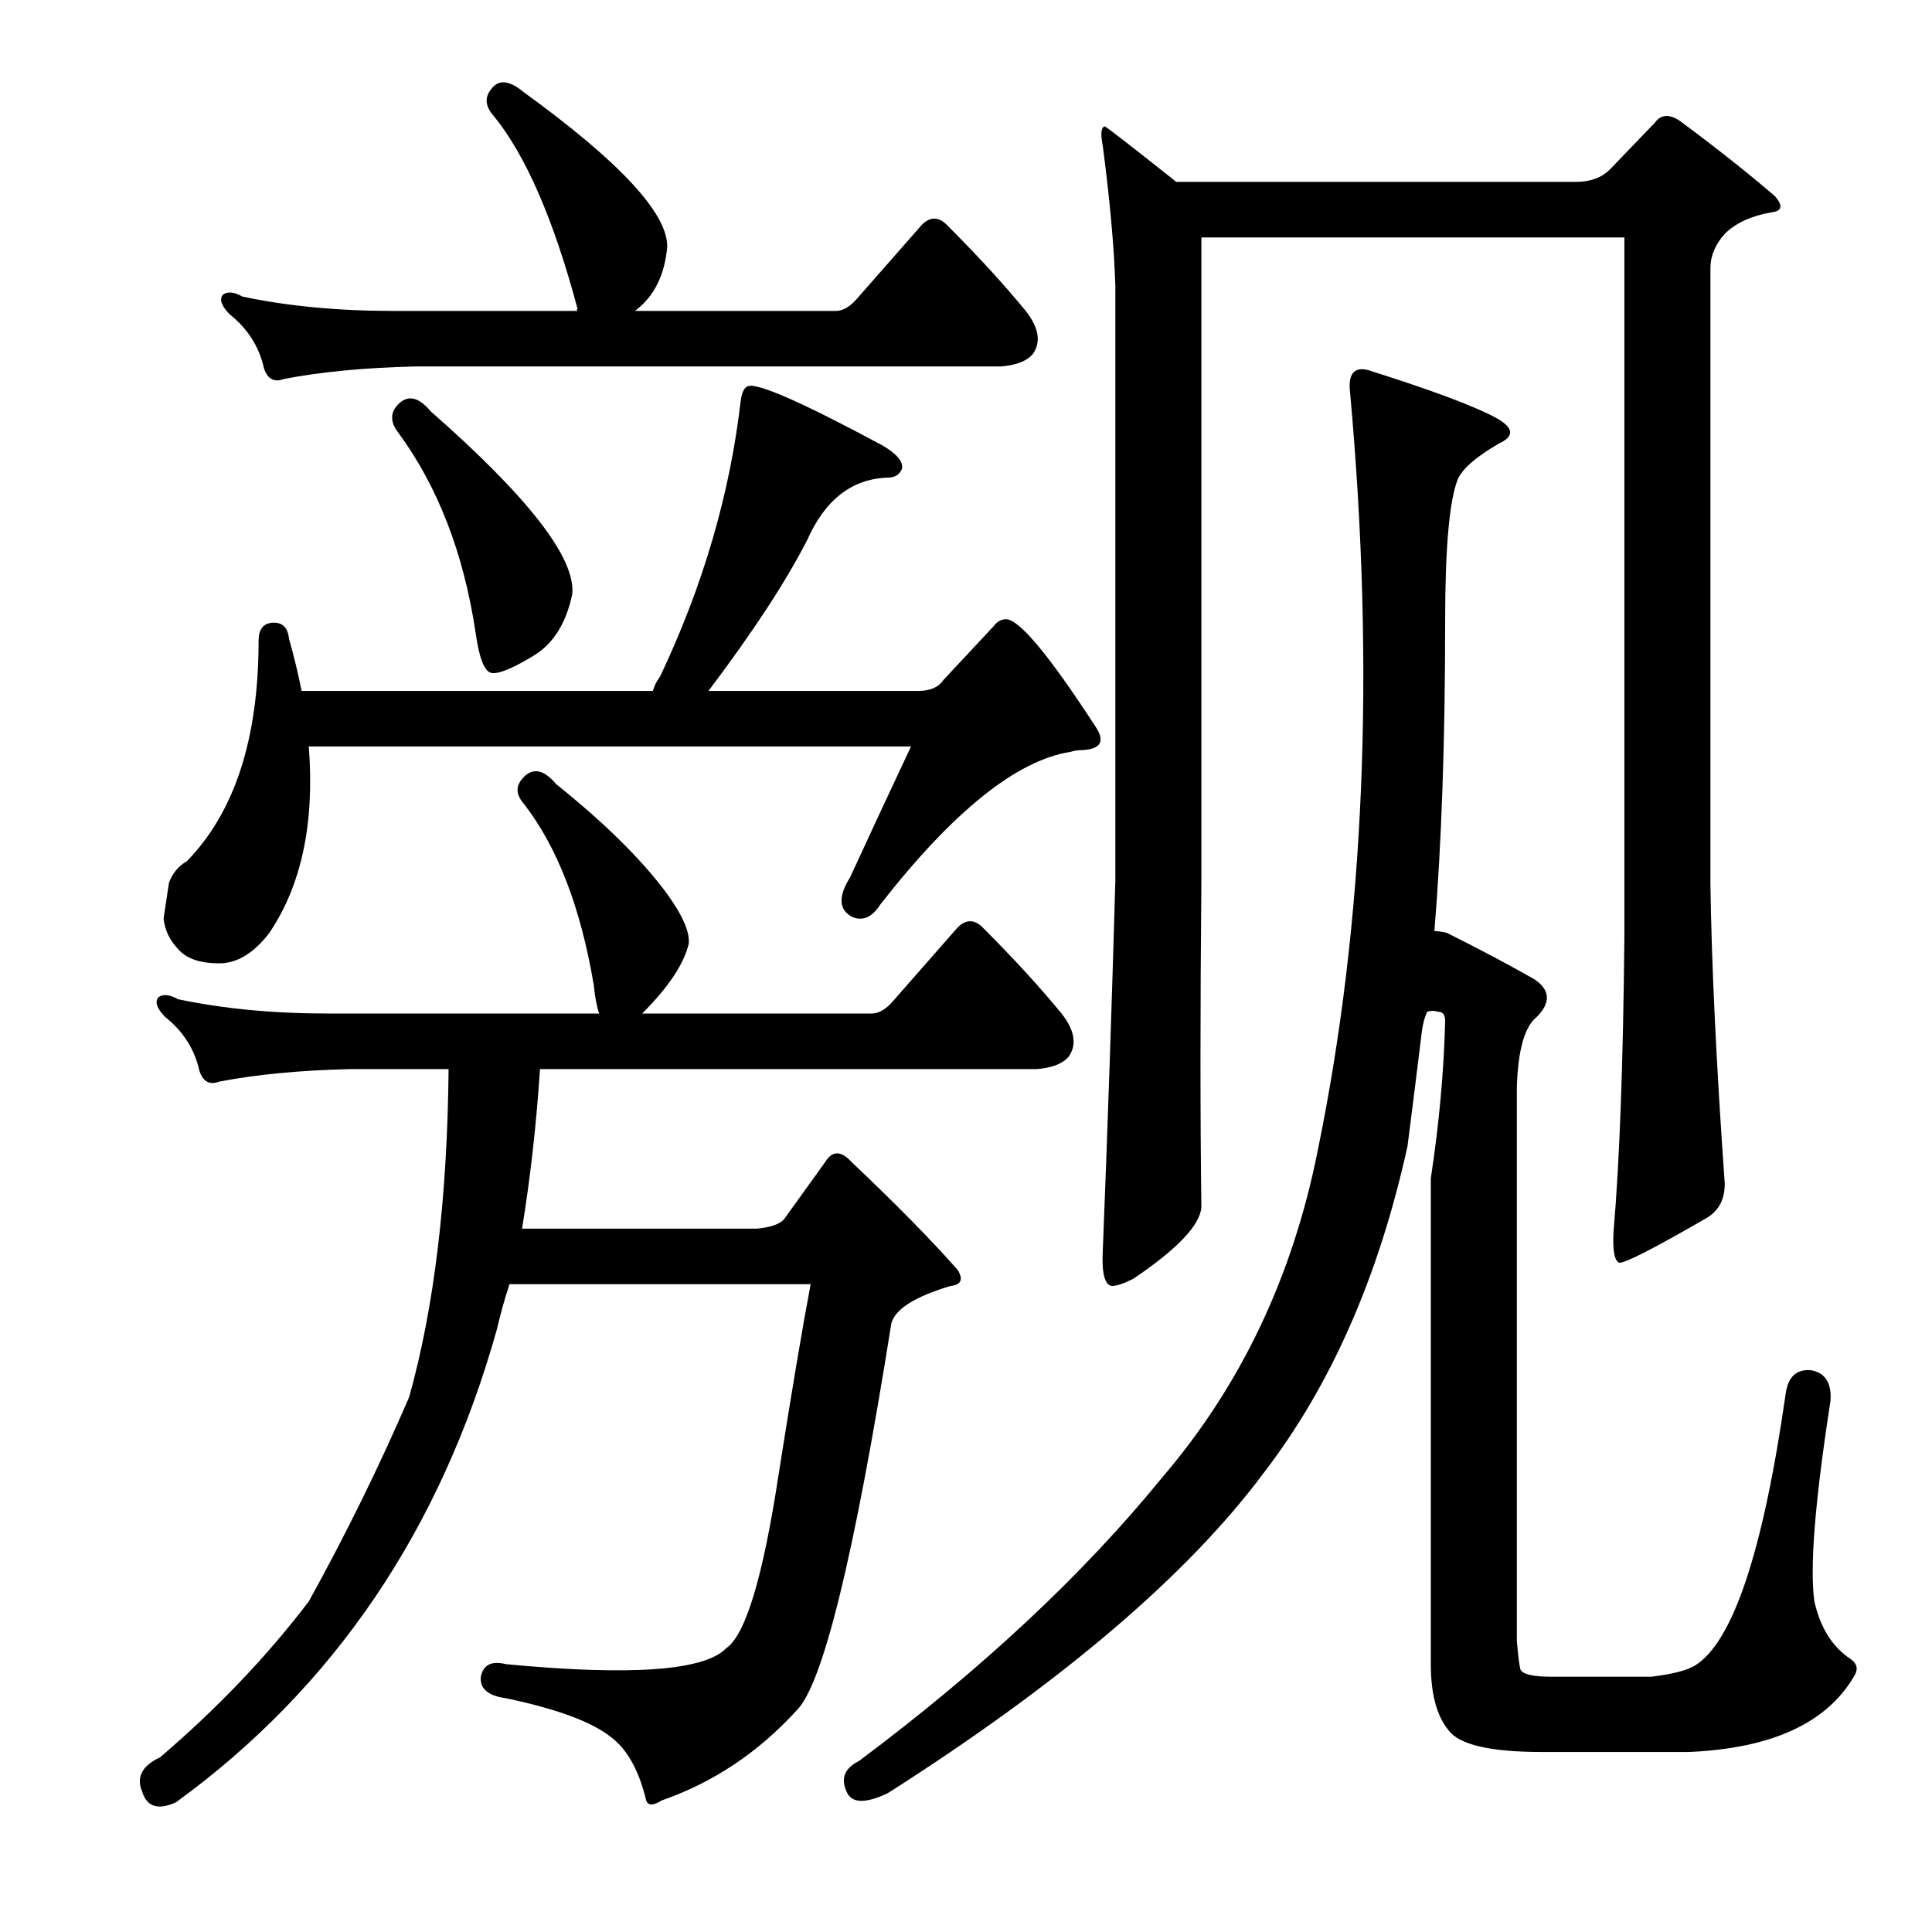
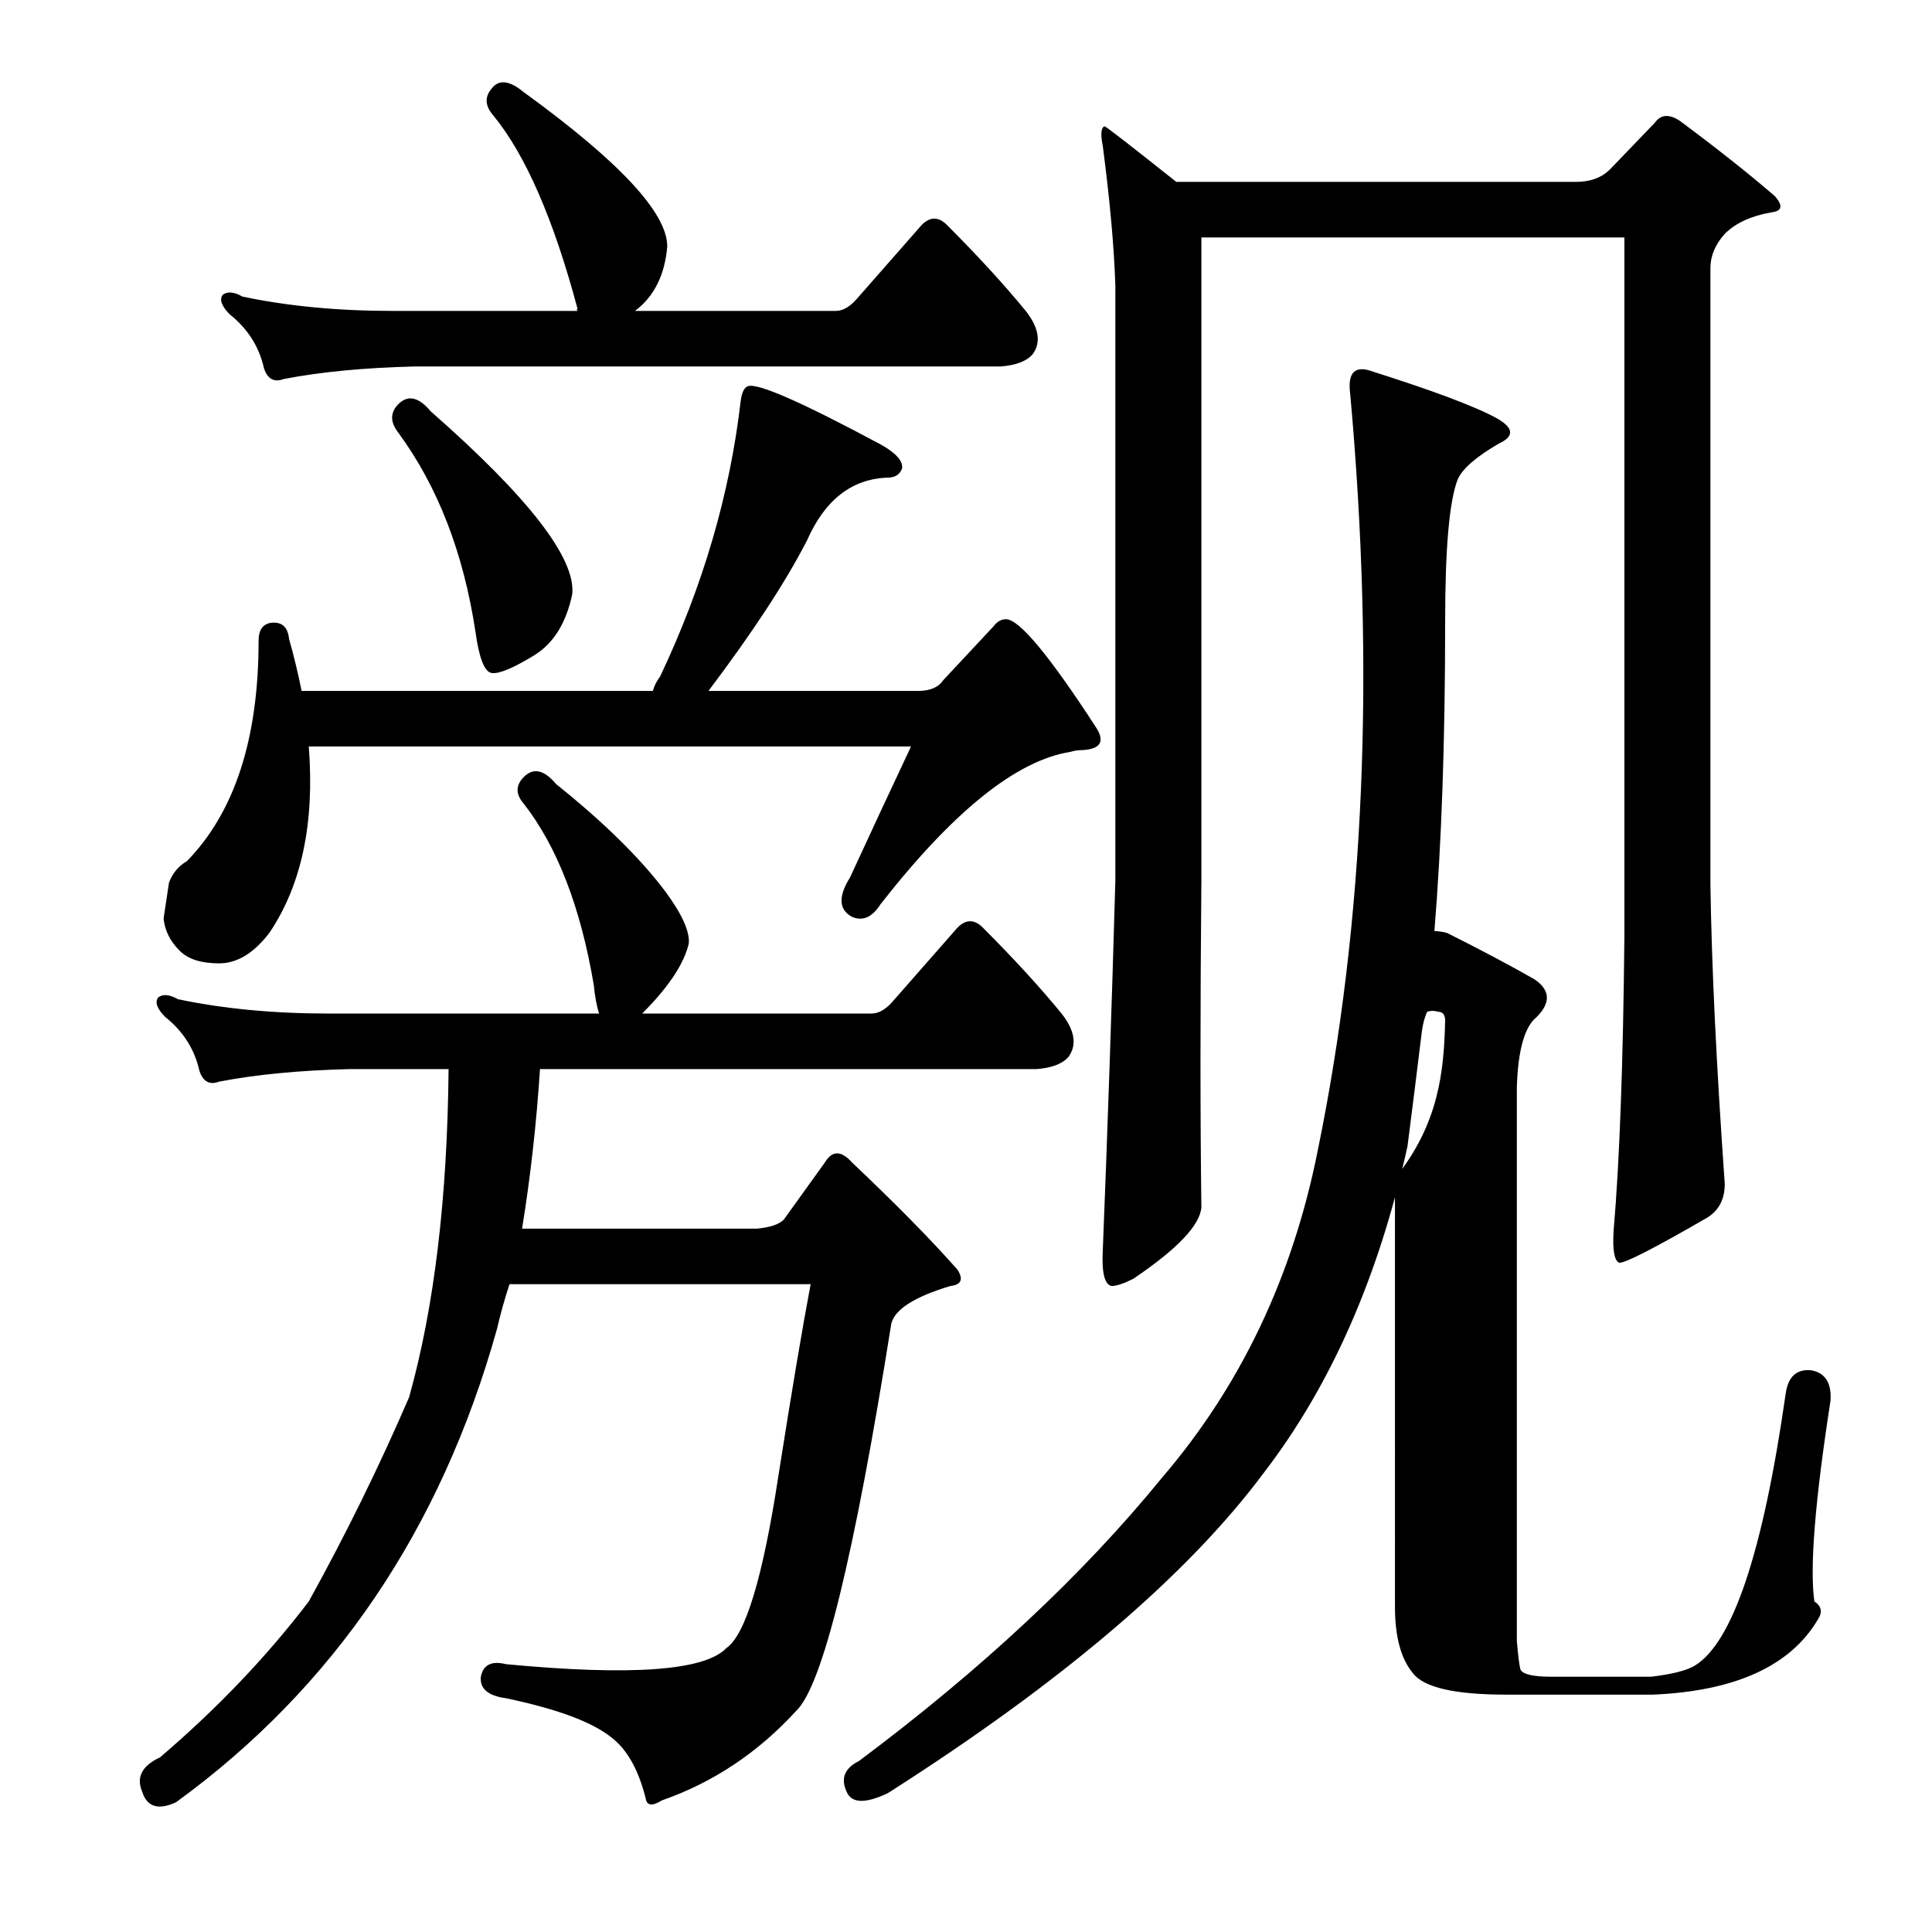
<svg xmlns="http://www.w3.org/2000/svg" version="1.1" id="图层_1" x="0px" y="0px" width="1000px" height="1000px" viewBox="0 0 1000 1000" enable-background="new 0 0 1000 1000" xml:space="preserve">
-   <path d="M342.586,931.879c-4.958,3.087-7.741,2.783-8.35-0.928c-3.711-14.844-9.597-25.368-17.627-31.543  c-9.9-8.045-28.151-14.844-54.736-20.41c-9.277-1.247-13.611-4.958-12.988-11.133c1.232-6.19,5.566-8.35,12.988-6.494  c64.941,6.175,102.979,3.392,114.111-8.35c9.886-6.813,18.859-36.486,26.904-89.063c6.799-43.285,12.365-76.378,16.699-99.268  H263.729c-2.479,7.422-4.639,15.163-6.494,23.193C228.155,791.791,172.811,873.432,91.17,932.807  c-9.277,4.32-15.163,2.464-17.627-5.566c-3.103-7.422,0-13.307,9.277-17.627c29.688-25.368,55.345-52.272,77.002-80.713  c19.163-34.63,36.486-69.884,51.953-105.762c12.988-46.387,19.787-102.979,20.41-169.775H181.16  c-25.977,0.624-48.562,2.783-67.725,6.494c-4.958,1.855-8.35,0-10.205-5.566c-2.479-11.133-8.35-20.41-17.627-27.832  c-4.334-4.32-5.566-7.726-3.711-10.205c2.464-1.855,5.871-1.537,10.205,0.928c23.498,4.958,49.475,7.422,77.93,7.422h140.088  c-1.247-3.711-2.175-8.654-2.783-14.844c-6.813-40.197-18.874-71.436-36.182-93.701c-4.334-4.943-4.334-9.582,0-13.916  c4.943-4.943,10.51-3.711,16.699,3.711c24.729,19.801,43.604,38.356,56.592,55.664c8.654,11.756,12.669,20.729,12.061,26.904  c-2.479,10.524-10.524,22.584-24.121,36.182h118.75c3.711,0,7.422-2.16,11.133-6.494l33.398-38.037c4.319-4.32,8.654-4.32,12.988,0  c16.076,16.09,29.688,30.934,40.82,44.531c6.799,8.668,8.03,16.09,3.711,22.266c-3.103,3.711-8.669,5.885-16.699,6.494H279.5  c-1.855,28.456-4.958,55.983-9.277,82.568h121.533c6.799-0.609,11.438-2.16,13.916-4.639l21.338-29.688  c3.711-6.175,8.35-6.175,13.916,0c22.874,21.657,41.125,40.211,54.736,55.664c3.088,4.958,1.855,7.741-3.711,8.35  c-18.555,5.566-28.76,12.061-30.615,19.482c-19.178,120.605-35.573,187.402-49.17,200.391  C392.364,907.134,369.171,922.602,342.586,931.879z M87.459,456.879c1.855-4.943,4.943-8.654,9.277-11.133  c24.729-25.353,37.109-63.39,37.109-114.111c0-5.566,2.16-8.654,6.494-9.277c5.566-0.609,8.654,2.174,9.277,8.35  c2.464,8.668,4.639,17.627,6.494,26.904h181.836c0.608-2.464,1.855-4.943,3.711-7.422c22.266-46.996,36.182-94.629,41.748-142.871  c0.608-4.32,1.855-6.799,3.711-7.422c4.943-1.855,28.137,8.35,69.58,30.615c7.422,4.334,10.813,8.35,10.205,12.061  c-1.247,3.102-3.711,4.639-7.422,4.639c-18.555,0.623-32.471,11.452-41.748,32.471c-11.133,21.657-28.151,47.633-51.025,77.93  h108.545c6.175,0,10.51-1.855,12.988-5.566l25.977-27.832c1.855-2.464,4.016-3.711,6.494-3.711c6.799,0,22.266,18.555,46.387,55.664  c4.943,7.422,2.783,11.452-6.494,12.061c-2.479,0-4.639,0.319-6.494,0.928c-27.832,4.334-60.622,30.615-98.34,78.857  c-4.334,6.813-9.277,8.973-14.844,6.494c-6.813-3.711-7.117-10.509-0.928-20.41c11.133-24.121,21.643-46.691,31.543-67.725H159.822  c3.088,39.588-3.711,71.754-20.41,96.484c-8.045,10.524-16.699,15.771-25.977,15.771s-16.091-2.16-20.41-6.494  c-4.958-4.943-7.741-10.509-8.35-16.699L87.459,456.879z M443.709,154.438l33.398-38.037c4.319-4.32,8.654-4.32,12.988,0  c16.076,16.09,29.688,30.934,40.82,44.531c6.799,8.668,8.03,16.09,3.711,22.266c-3.103,3.711-8.669,5.885-16.699,6.494H214.559  c-25.977,0.623-48.562,2.783-67.725,6.494c-4.958,1.855-8.35,0-10.205-5.566c-2.479-11.133-8.35-20.41-17.627-27.832  c-4.334-4.32-5.566-7.727-3.711-10.205c2.464-1.855,5.871-1.537,10.205,0.928c23.498,4.958,49.475,7.422,77.93,7.422h95.557  c-0.623-0.609-0.623-0.928,0-0.928c-12.38-46.387-26.904-79.785-43.604-100.195c-4.334-4.943-4.639-9.582-0.928-13.916  c3.711-4.943,9.277-4.32,16.699,1.855c49.475,35.877,74.219,62.477,74.219,79.785c-1.247,14.844-6.813,25.977-16.699,33.398h103.906  C436.287,160.932,439.998,158.771,443.709,154.438z M206.209,209.174c4.943-4.943,10.51-3.711,16.699,3.711  c50.706,44.531,75.146,76.074,73.291,94.629c-3.103,14.844-9.597,25.368-19.482,31.543c-11.133,6.813-18.555,9.901-22.266,9.277  c-3.711-0.609-6.494-7.726-8.35-21.338c-6.189-40.82-19.482-75.146-39.893-102.979C201.875,218.451,201.875,213.508,206.209,209.174  z M748.006,528.314c0-3.087-1.247-4.639-3.711-4.639c-1.855-0.609-3.711-0.609-5.566,0c-1.247,2.479-2.175,5.885-2.783,10.205  c-2.479,20.41-4.958,40.211-7.422,59.375c-14.844,67.42-39.588,123.708-74.219,168.848  c-39.588,53.2-104.529,108.545-194.824,166.064c-11.756,5.566-18.874,5.248-21.338-0.928c-3.103-6.813-0.928-12.061,6.494-15.771  c63.694-47.633,115.967-96.484,156.787-146.582c40.82-47.619,67.725-104.21,80.713-169.775  c24.121-117.503,29.688-248.009,16.699-391.504c-1.247-9.886,1.855-13.916,9.277-12.061c33.398,10.524,55.664,18.874,66.797,25.049  c8.654,4.958,8.958,9.277,0.928,12.988c-11.756,6.813-18.874,12.988-21.338,18.555c-4.334,11.133-6.494,35.573-6.494,73.291  c0,61.854-1.855,115.358-5.566,160.498c1.855,0,4.016,0.319,6.494,0.928c17.308,8.668,32.471,16.699,45.459,24.121  c8.03,5.566,8.35,12.061,0.928,19.482c-6.189,4.958-9.597,17.018-10.205,36.182v286.67c0.608,7.422,1.232,12.365,1.855,14.844  c1.232,2.464,6.494,3.711,15.771,3.711h51.953c10.51-1.247,17.932-3.102,22.266-5.566c19.787-11.756,35.559-58.751,47.314-141.016  c1.232-8.654,5.566-12.669,12.988-12.061c7.422,1.247,10.813,6.494,10.205,15.771c-8.045,51.953-10.828,86.598-8.35,103.906  c3.088,13.597,9.277,23.498,18.555,29.688c3.711,2.464,4.319,5.566,1.855,9.277c-14.235,24.121-42.676,37.109-85.352,38.965h-76.074  c-26.6,0-42.676-3.711-48.242-11.133c-6.189-7.422-9.277-18.874-9.277-34.326V609.955  C744.903,581.514,747.383,554.291,748.006,528.314z M833.357,87.641l23.193-24.121c3.088-4.32,7.422-4.639,12.988-0.928  c19.163,14.235,35.559,27.223,49.17,38.965c4.319,4.958,3.711,7.741-1.855,8.35c-10.524,1.855-18.555,5.566-24.121,11.133  c-4.958,5.566-7.422,11.452-7.422,17.627v319.141c0.608,42.067,3.088,93.701,7.422,154.932c0,8.045-3.103,13.916-9.277,17.627  c-27.832,16.09-42.995,23.817-45.459,23.193c-2.479-1.232-3.406-6.798-2.783-16.699c3.088-35.863,4.943-86.583,5.566-152.148  V122.895H621.834v333.057c-0.623,66.188-0.623,122.461,0,168.848c-0.623,9.277-12.38,21.657-35.254,37.109  c-4.958,2.479-8.669,3.711-11.133,3.711c-3.711-0.609-5.262-6.798-4.639-18.555c2.464-61.839,4.639-125.548,6.494-191.113V147.943  c-0.623-19.787-2.783-43.908-6.494-72.363c-1.247-6.175-0.928-9.582,0.928-10.205c0.608,0,12.988,9.596,37.109,28.76H815.73  C823.152,94.135,829.023,91.975,833.357,87.641z" />
+   <path d="M342.586,931.879c-4.958,3.087-7.741,2.783-8.35-0.928c-3.711-14.844-9.597-25.368-17.627-31.543  c-9.9-8.045-28.151-14.844-54.736-20.41c-9.277-1.247-13.611-4.958-12.988-11.133c1.232-6.19,5.566-8.35,12.988-6.494  c64.941,6.175,102.979,3.392,114.111-8.35c9.886-6.813,18.859-36.486,26.904-89.063c6.799-43.285,12.365-76.378,16.699-99.268  H263.729c-2.479,7.422-4.639,15.163-6.494,23.193C228.155,791.791,172.811,873.432,91.17,932.807  c-9.277,4.32-15.163,2.464-17.627-5.566c-3.103-7.422,0-13.307,9.277-17.627c29.688-25.368,55.345-52.272,77.002-80.713  c19.163-34.63,36.486-69.884,51.953-105.762c12.988-46.387,19.787-102.979,20.41-169.775H181.16  c-25.977,0.624-48.562,2.783-67.725,6.494c-4.958,1.855-8.35,0-10.205-5.566c-2.479-11.133-8.35-20.41-17.627-27.832  c-4.334-4.32-5.566-7.726-3.711-10.205c2.464-1.855,5.871-1.537,10.205,0.928c23.498,4.958,49.475,7.422,77.93,7.422h140.088  c-1.247-3.711-2.175-8.654-2.783-14.844c-6.813-40.197-18.874-71.436-36.182-93.701c-4.334-4.943-4.334-9.582,0-13.916  c4.943-4.943,10.51-3.711,16.699,3.711c24.729,19.801,43.604,38.356,56.592,55.664c8.654,11.756,12.669,20.729,12.061,26.904  c-2.479,10.524-10.524,22.584-24.121,36.182h118.75c3.711,0,7.422-2.16,11.133-6.494l33.398-38.037c4.319-4.32,8.654-4.32,12.988,0  c16.076,16.09,29.688,30.934,40.82,44.531c6.799,8.668,8.03,16.09,3.711,22.266c-3.103,3.711-8.669,5.885-16.699,6.494H279.5  c-1.855,28.456-4.958,55.983-9.277,82.568h121.533c6.799-0.609,11.438-2.16,13.916-4.639l21.338-29.688  c3.711-6.175,8.35-6.175,13.916,0c22.874,21.657,41.125,40.211,54.736,55.664c3.088,4.958,1.855,7.741-3.711,8.35  c-18.555,5.566-28.76,12.061-30.615,19.482c-19.178,120.605-35.573,187.402-49.17,200.391  C392.364,907.134,369.171,922.602,342.586,931.879z M87.459,456.879c1.855-4.943,4.943-8.654,9.277-11.133  c24.729-25.353,37.109-63.39,37.109-114.111c0-5.566,2.16-8.654,6.494-9.277c5.566-0.609,8.654,2.174,9.277,8.35  c2.464,8.668,4.639,17.627,6.494,26.904h181.836c0.608-2.464,1.855-4.943,3.711-7.422c22.266-46.996,36.182-94.629,41.748-142.871  c0.608-4.32,1.855-6.799,3.711-7.422c4.943-1.855,28.137,8.35,69.58,30.615c7.422,4.334,10.813,8.35,10.205,12.061  c-1.247,3.102-3.711,4.639-7.422,4.639c-18.555,0.623-32.471,11.452-41.748,32.471c-11.133,21.657-28.151,47.633-51.025,77.93  h108.545c6.175,0,10.51-1.855,12.988-5.566l25.977-27.832c1.855-2.464,4.016-3.711,6.494-3.711c6.799,0,22.266,18.555,46.387,55.664  c4.943,7.422,2.783,11.452-6.494,12.061c-2.479,0-4.639,0.319-6.494,0.928c-27.832,4.334-60.622,30.615-98.34,78.857  c-4.334,6.813-9.277,8.973-14.844,6.494c-6.813-3.711-7.117-10.509-0.928-20.41c11.133-24.121,21.643-46.691,31.543-67.725H159.822  c3.088,39.588-3.711,71.754-20.41,96.484c-8.045,10.524-16.699,15.771-25.977,15.771s-16.091-2.16-20.41-6.494  c-4.958-4.943-7.741-10.509-8.35-16.699L87.459,456.879z M443.709,154.438l33.398-38.037c4.319-4.32,8.654-4.32,12.988,0  c16.076,16.09,29.688,30.934,40.82,44.531c6.799,8.668,8.03,16.09,3.711,22.266c-3.103,3.711-8.669,5.885-16.699,6.494H214.559  c-25.977,0.623-48.562,2.783-67.725,6.494c-4.958,1.855-8.35,0-10.205-5.566c-2.479-11.133-8.35-20.41-17.627-27.832  c-4.334-4.32-5.566-7.727-3.711-10.205c2.464-1.855,5.871-1.537,10.205,0.928c23.498,4.958,49.475,7.422,77.93,7.422h95.557  c-0.623-0.609-0.623-0.928,0-0.928c-12.38-46.387-26.904-79.785-43.604-100.195c-4.334-4.943-4.639-9.582-0.928-13.916  c3.711-4.943,9.277-4.32,16.699,1.855c49.475,35.877,74.219,62.477,74.219,79.785c-1.247,14.844-6.813,25.977-16.699,33.398h103.906  C436.287,160.932,439.998,158.771,443.709,154.438z M206.209,209.174c4.943-4.943,10.51-3.711,16.699,3.711  c50.706,44.531,75.146,76.074,73.291,94.629c-3.103,14.844-9.597,25.368-19.482,31.543c-11.133,6.813-18.555,9.901-22.266,9.277  c-3.711-0.609-6.494-7.726-8.35-21.338c-6.189-40.82-19.482-75.146-39.893-102.979C201.875,218.451,201.875,213.508,206.209,209.174  z M748.006,528.314c0-3.087-1.247-4.639-3.711-4.639c-1.855-0.609-3.711-0.609-5.566,0c-1.247,2.479-2.175,5.885-2.783,10.205  c-2.479,20.41-4.958,40.211-7.422,59.375c-14.844,67.42-39.588,123.708-74.219,168.848  c-39.588,53.2-104.529,108.545-194.824,166.064c-11.756,5.566-18.874,5.248-21.338-0.928c-3.103-6.813-0.928-12.061,6.494-15.771  c63.694-47.633,115.967-96.484,156.787-146.582c40.82-47.619,67.725-104.21,80.713-169.775  c24.121-117.503,29.688-248.009,16.699-391.504c-1.247-9.886,1.855-13.916,9.277-12.061c33.398,10.524,55.664,18.874,66.797,25.049  c8.654,4.958,8.958,9.277,0.928,12.988c-11.756,6.813-18.874,12.988-21.338,18.555c-4.334,11.133-6.494,35.573-6.494,73.291  c0,61.854-1.855,115.358-5.566,160.498c1.855,0,4.016,0.319,6.494,0.928c17.308,8.668,32.471,16.699,45.459,24.121  c8.03,5.566,8.35,12.061,0.928,19.482c-6.189,4.958-9.597,17.018-10.205,36.182v286.67c0.608,7.422,1.232,12.365,1.855,14.844  c1.232,2.464,6.494,3.711,15.771,3.711h51.953c10.51-1.247,17.932-3.102,22.266-5.566c19.787-11.756,35.559-58.751,47.314-141.016  c1.232-8.654,5.566-12.669,12.988-12.061c7.422,1.247,10.813,6.494,10.205,15.771c-8.045,51.953-10.828,86.598-8.35,103.906  c3.711,2.464,4.319,5.566,1.855,9.277c-14.235,24.121-42.676,37.109-85.352,38.965h-76.074  c-26.6,0-42.676-3.711-48.242-11.133c-6.189-7.422-9.277-18.874-9.277-34.326V609.955  C744.903,581.514,747.383,554.291,748.006,528.314z M833.357,87.641l23.193-24.121c3.088-4.32,7.422-4.639,12.988-0.928  c19.163,14.235,35.559,27.223,49.17,38.965c4.319,4.958,3.711,7.741-1.855,8.35c-10.524,1.855-18.555,5.566-24.121,11.133  c-4.958,5.566-7.422,11.452-7.422,17.627v319.141c0.608,42.067,3.088,93.701,7.422,154.932c0,8.045-3.103,13.916-9.277,17.627  c-27.832,16.09-42.995,23.817-45.459,23.193c-2.479-1.232-3.406-6.798-2.783-16.699c3.088-35.863,4.943-86.583,5.566-152.148  V122.895H621.834v333.057c-0.623,66.188-0.623,122.461,0,168.848c-0.623,9.277-12.38,21.657-35.254,37.109  c-4.958,2.479-8.669,3.711-11.133,3.711c-3.711-0.609-5.262-6.798-4.639-18.555c2.464-61.839,4.639-125.548,6.494-191.113V147.943  c-0.623-19.787-2.783-43.908-6.494-72.363c-1.247-6.175-0.928-9.582,0.928-10.205c0.608,0,12.988,9.596,37.109,28.76H815.73  C823.152,94.135,829.023,91.975,833.357,87.641z" />
</svg>